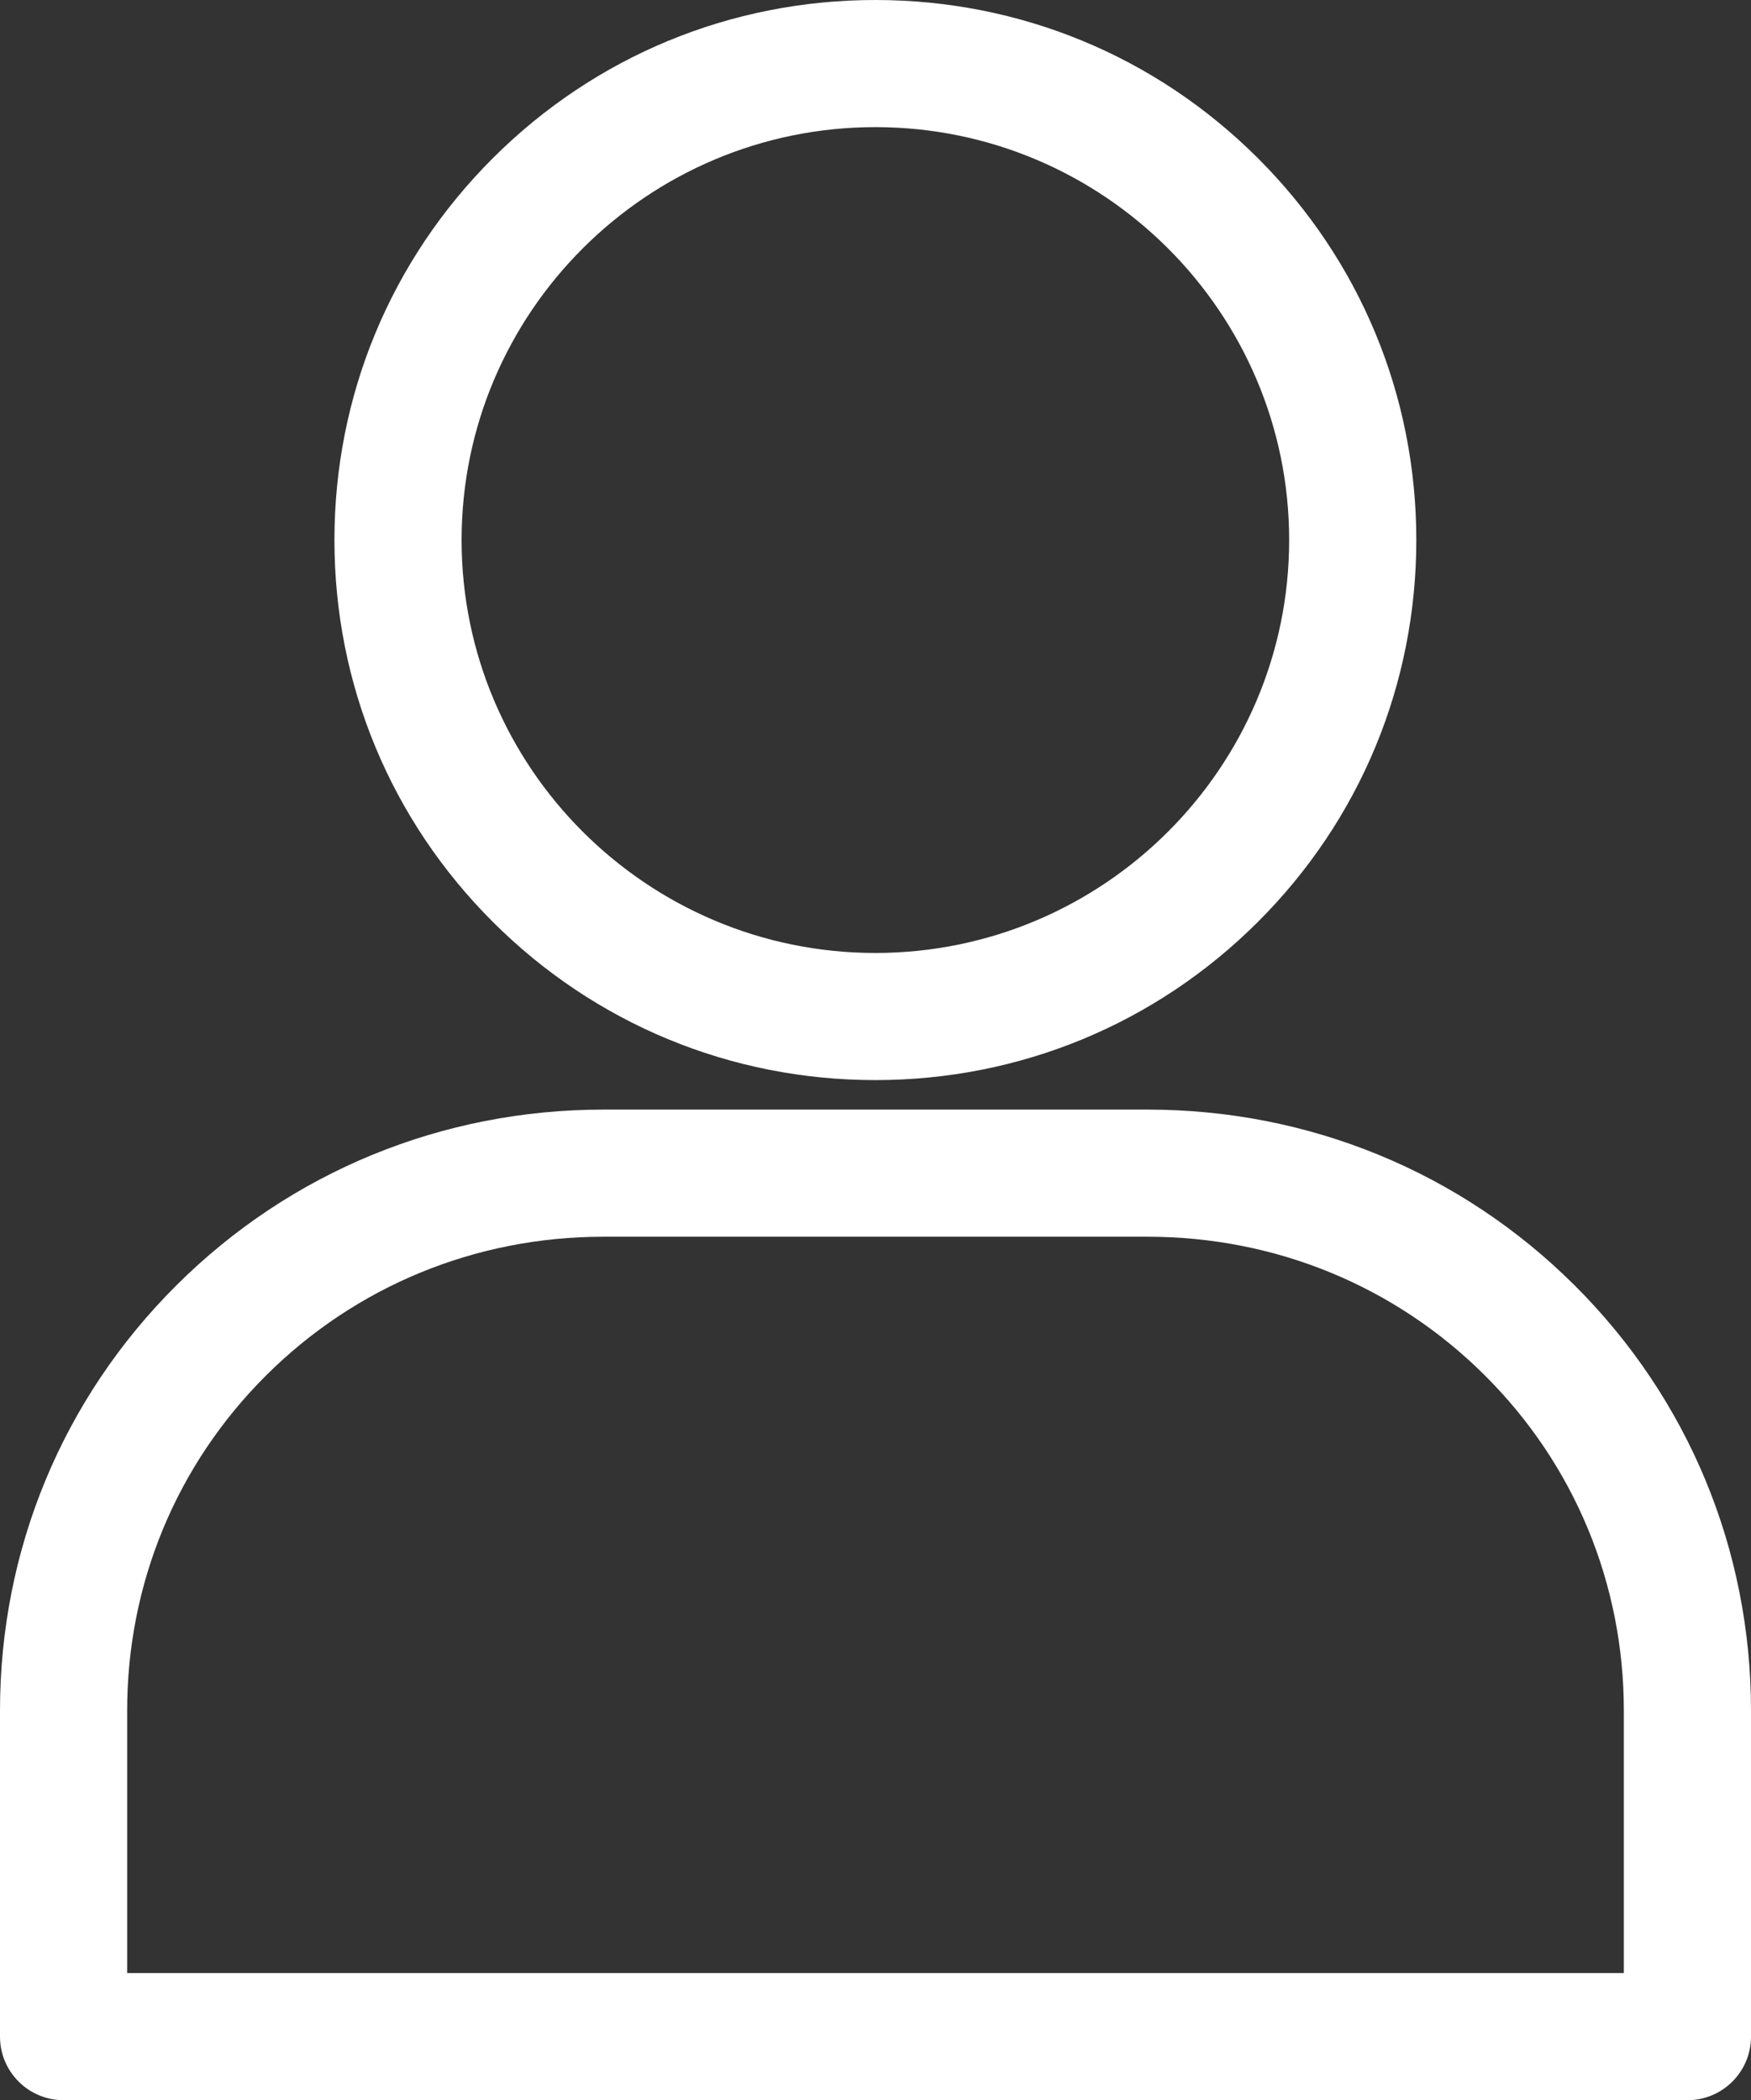
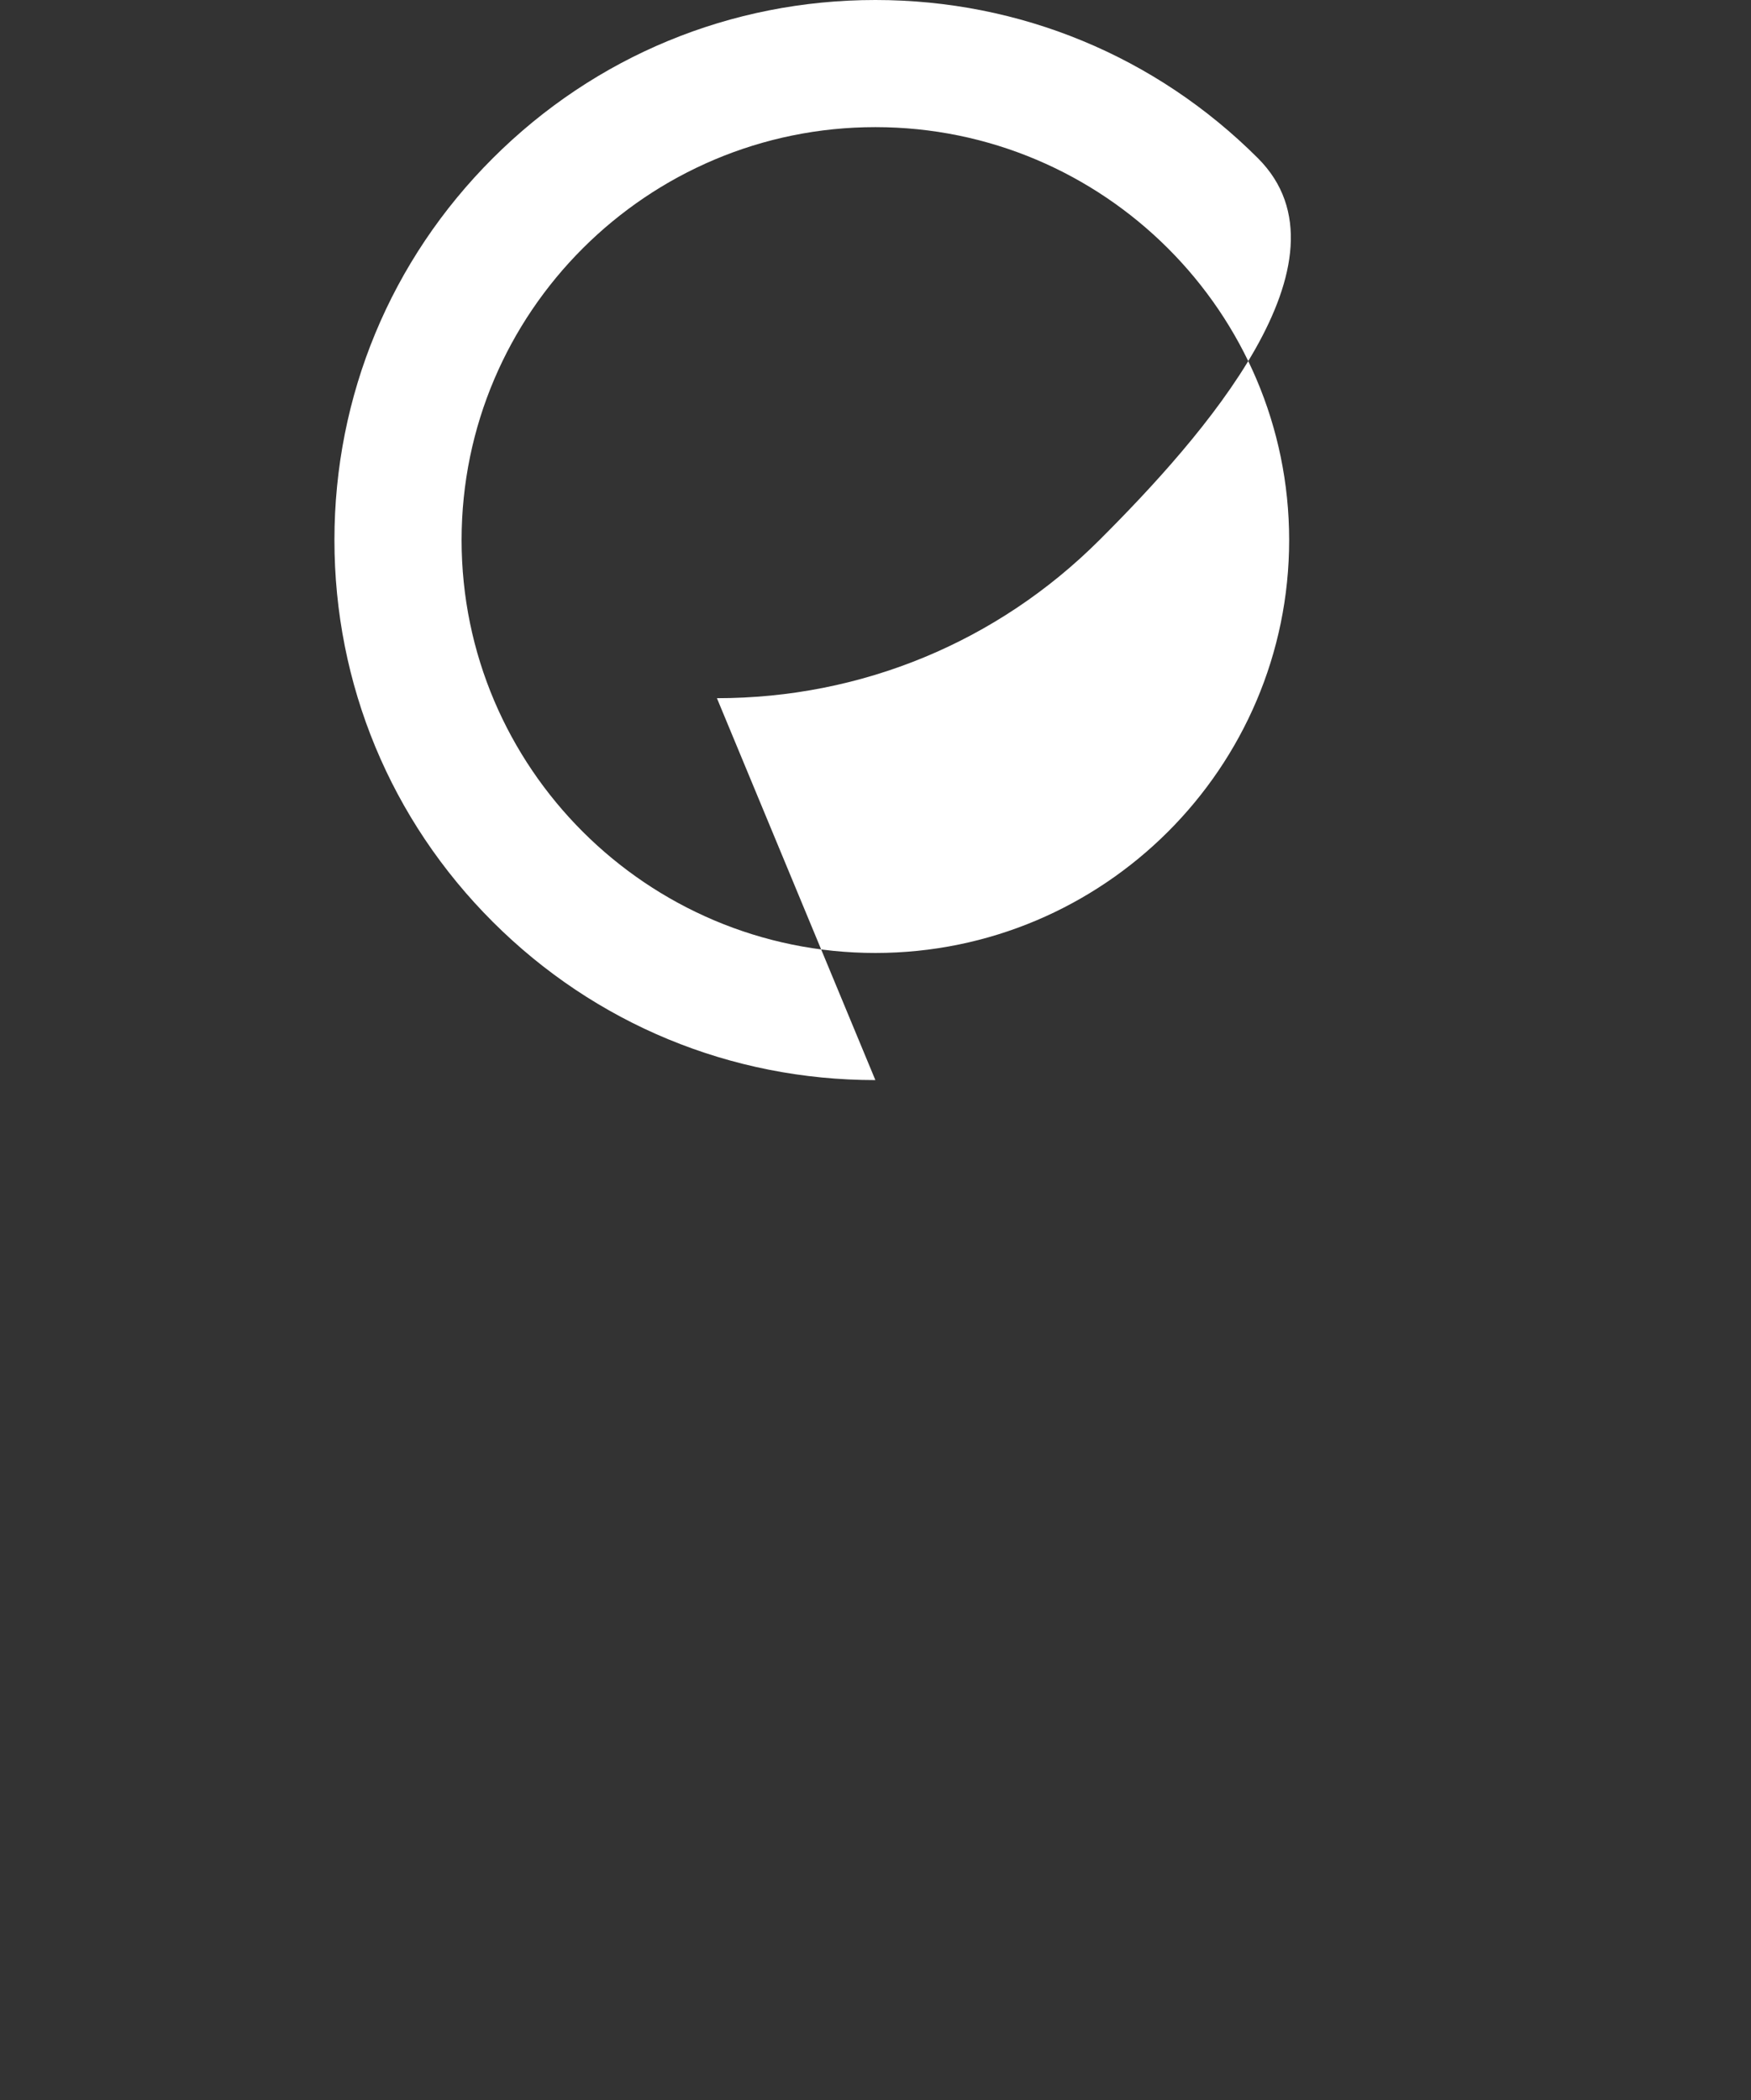
<svg xmlns="http://www.w3.org/2000/svg" id="_レイヤー_2" data-name="レイヤー 2" viewBox="0 0 688.5 826">
  <rect x="0" y="0" width="688.5" height="826" fill="#333333" stroke="none" />
  <defs>
    <style>
      .cls-1 {
        fill: #fff;
      }
    </style>
  </defs>
  <g id="_レイヤー_2-2" data-name=" レイヤー 2">
    <g id="_レイヤー_1-2" data-name=" レイヤー 1-2">
-       <path class="cls-1" d="M344.2,424.8c-56.82,0-110.23-22.09-150.4-62.2-40.17-40.11-62.3-93.46-62.3-150.2s22.12-110.09,62.3-150.2C233.97,22.09,287.38,0,344.2,0s110.24,22.09,150.4,62.2c40.17,40.11,62.3,93.46,62.3,150.2s-22.12,110.09-62.3,150.2c-40.17,40.11-93.58,62.2-150.4,62.2h0ZM344.2,50c-89.71,0-162.7,72.85-162.7,162.4s72.99,162.4,162.7,162.4,162.7-72.85,162.7-162.4S433.91,50,344.2,50Z" />
-       <path class="cls-1" d="M663.5,826H25c-13.81,0-25-11.19-25-25v-128.2c0-63.33,24.65-122.76,69.41-167.33,44.73-44.54,104.36-69.07,167.89-69.07h213.9c63.53,0,123.16,24.53,167.89,69.07,44.76,44.57,69.41,103.99,69.41,167.33v128.2c0,13.81-11.19,25-25,25ZM50,776h588.5v-103.2c0-49.94-19.42-96.78-54.69-131.9-35.3-35.15-82.39-54.5-132.61-54.5h-213.9c-50.22,0-97.31,19.36-132.61,54.5-35.27,35.12-54.69,81.96-54.69,131.9v103.2h0Z" />
+       <path class="cls-1" d="M344.2,424.8c-56.82,0-110.23-22.09-150.4-62.2-40.17-40.11-62.3-93.46-62.3-150.2s22.12-110.09,62.3-150.2C233.97,22.09,287.38,0,344.2,0s110.24,22.09,150.4,62.2s-22.12,110.09-62.3,150.2c-40.17,40.11-93.58,62.2-150.4,62.2h0ZM344.2,50c-89.71,0-162.7,72.85-162.7,162.4s72.99,162.4,162.7,162.4,162.7-72.85,162.7-162.4S433.91,50,344.2,50Z" />
    </g>
  </g>
</svg>